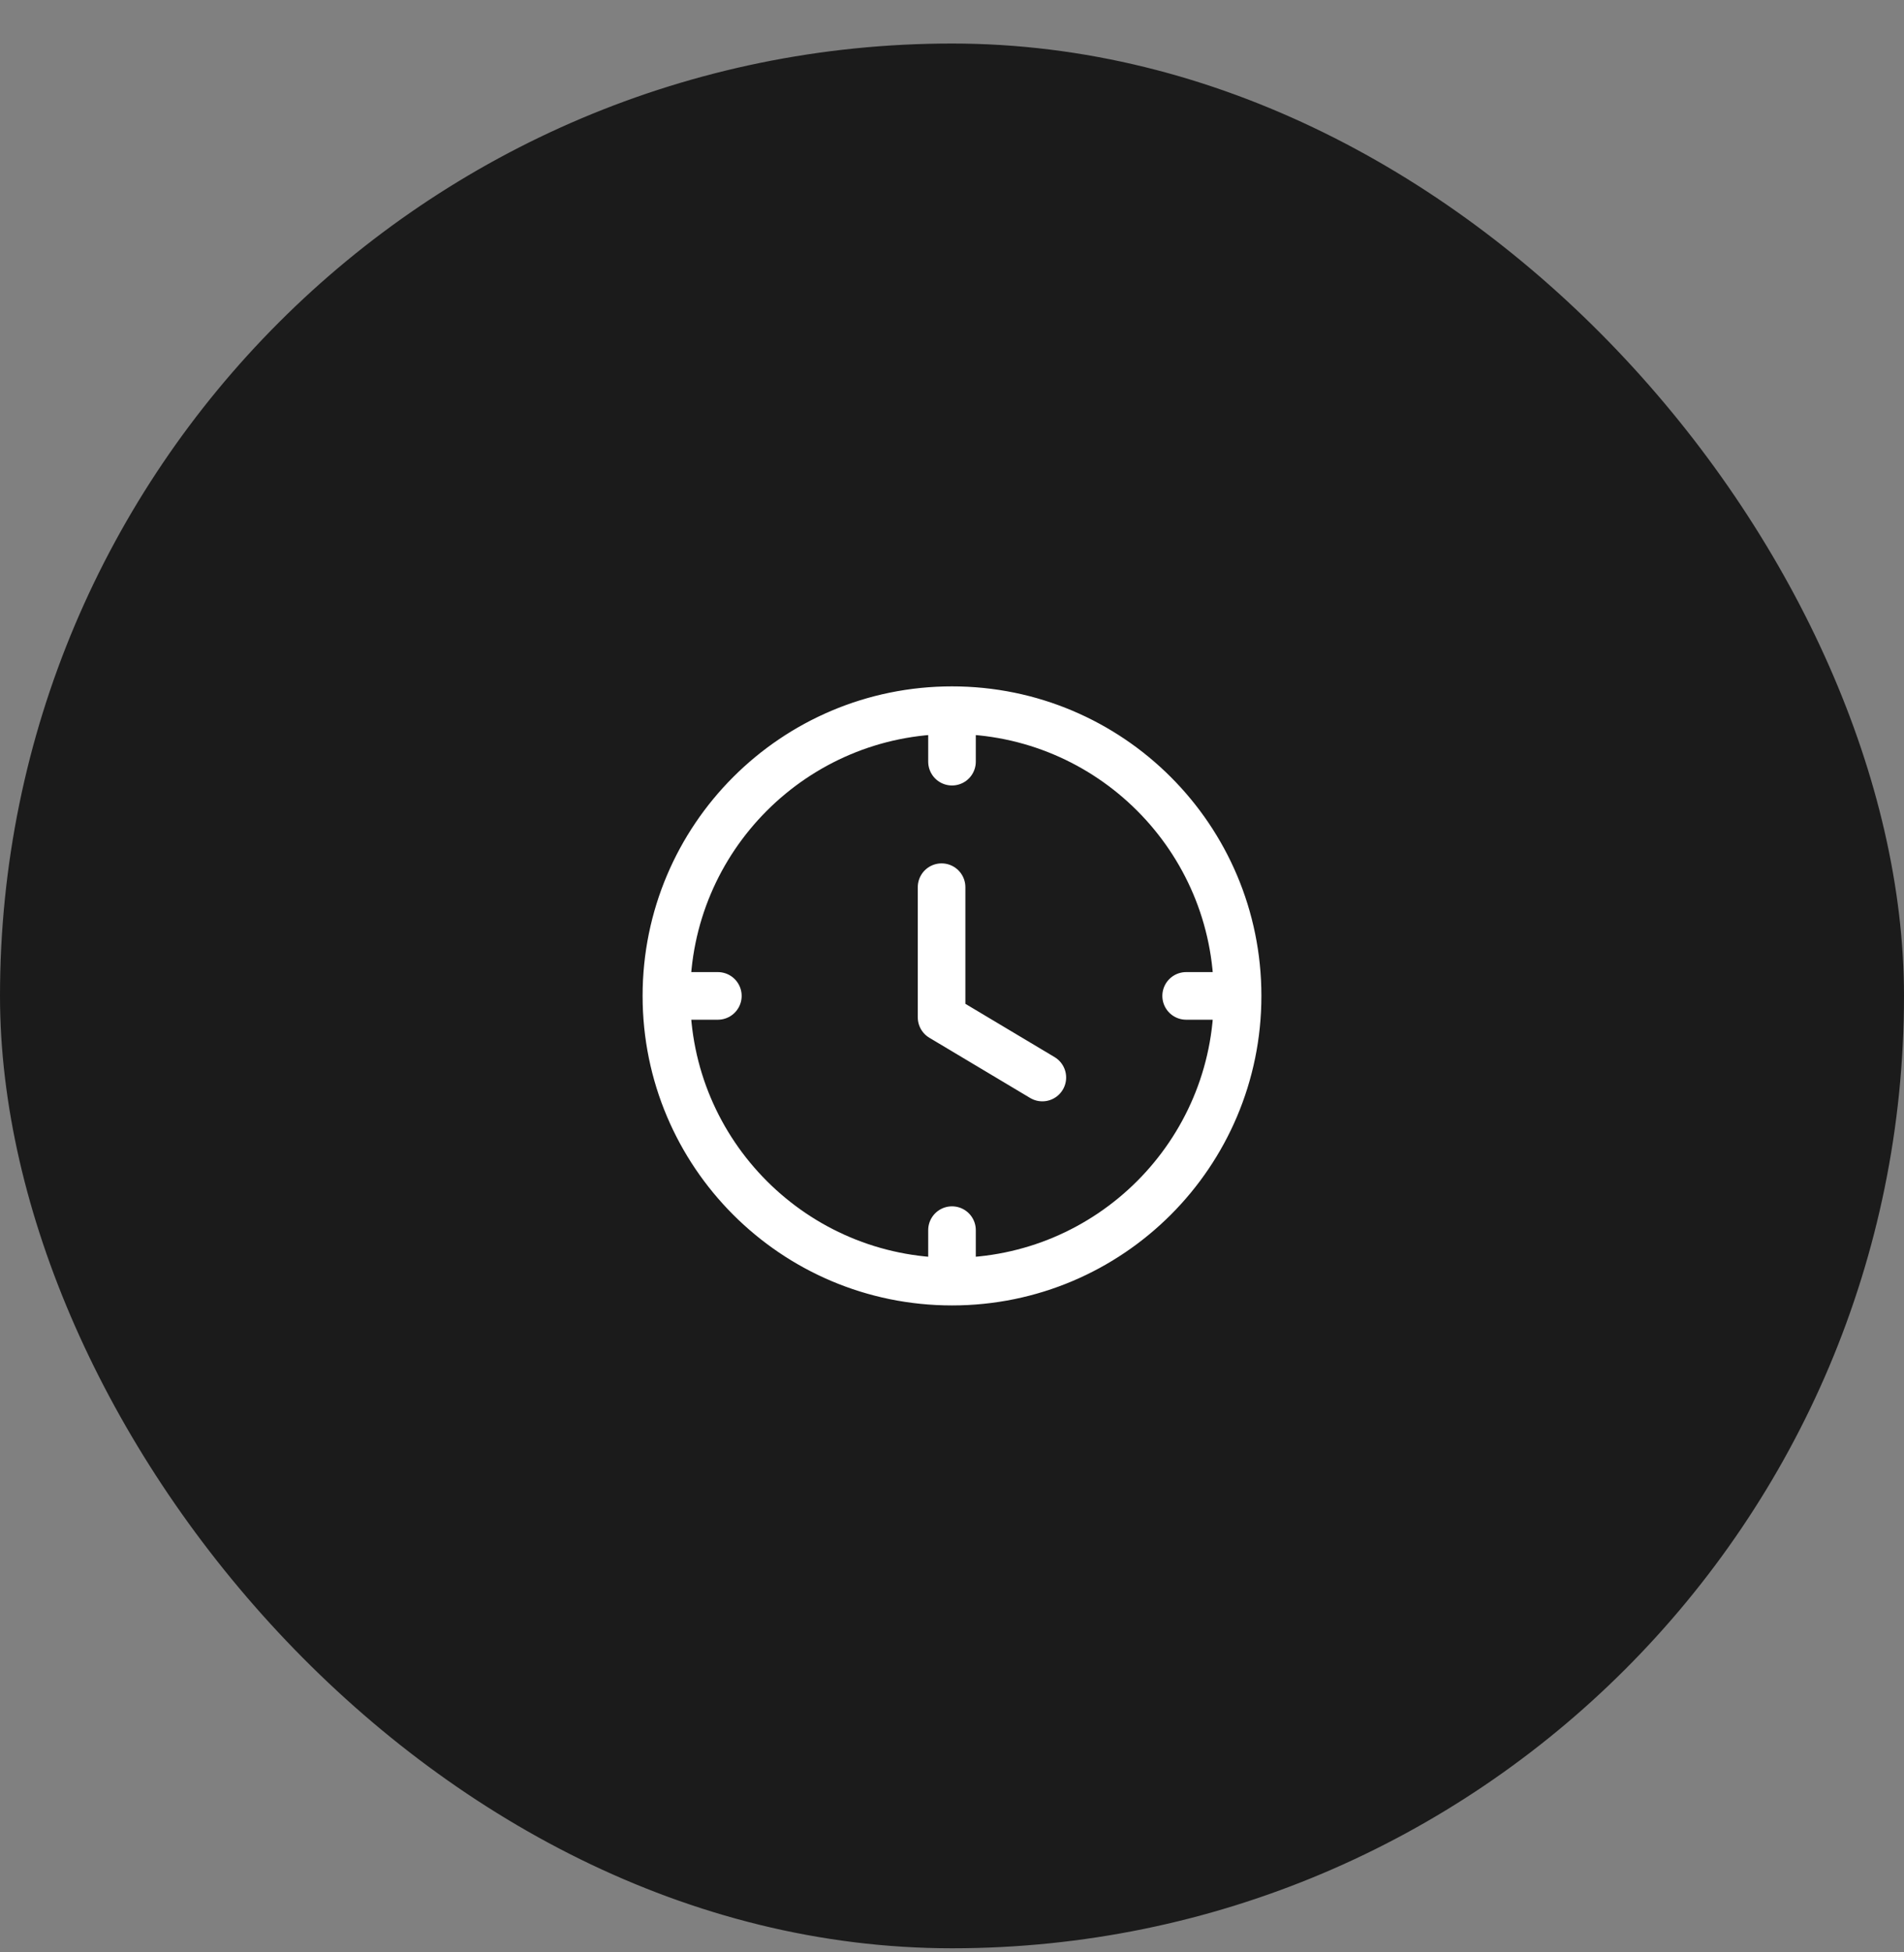
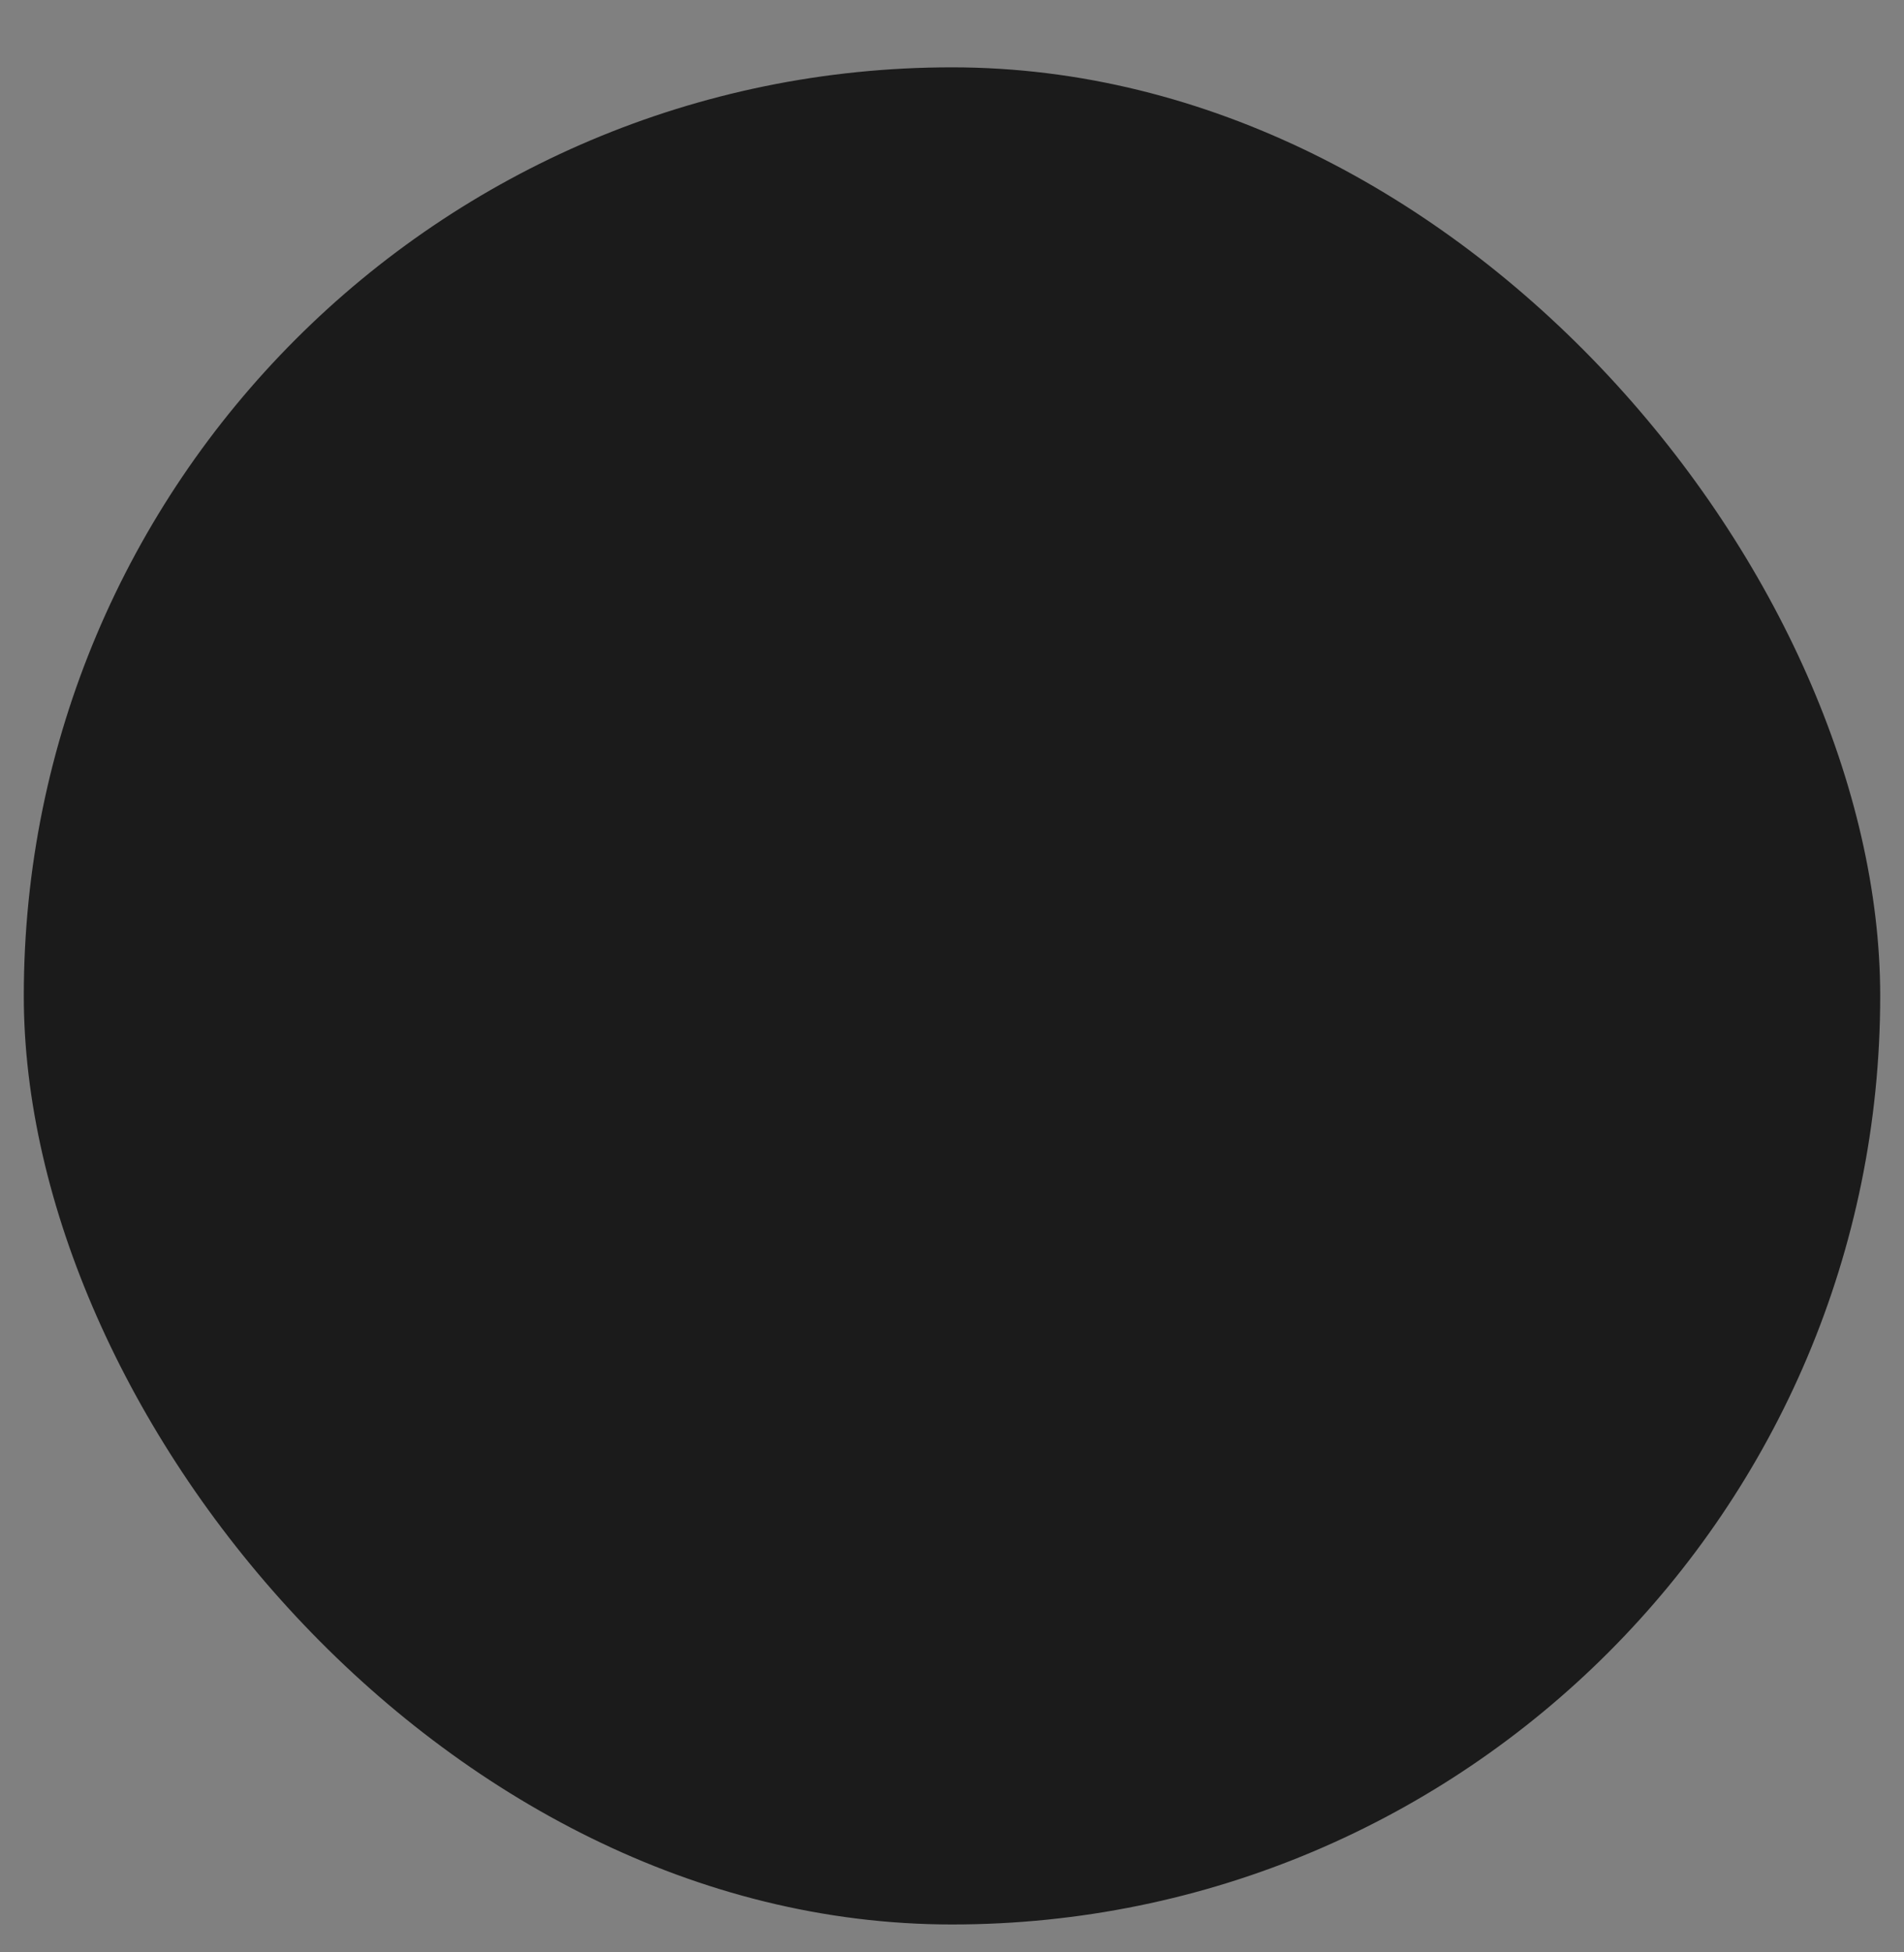
<svg xmlns="http://www.w3.org/2000/svg" fill="none" viewBox="0 0 40 41" height="41" width="40">
  <rect x="0" y="0" width="40" height="41" fill="#808080" stroke="none" />
  <rect fill="#1B1B1B" rx="19.5" height="39" width="39" y="1.414" x="0.5" />
-   <rect stroke="#1B1B1B" rx="19.5" height="39" width="39" y="1.414" x="0.5" />
-   <path stroke-linejoin="round" stroke-linecap="round" stroke="white" d="M20 26.914C23.314 26.914 26 24.227 26 20.914M20 26.914C16.686 26.914 14 24.227 14 20.914M20 26.914V25.833M26 20.914C26 17.6 23.314 14.914 20 14.914M26 20.914H24.919M14 20.914C14 17.6 16.686 14.914 20 14.914M14 20.914H15.081M20 14.914V15.995M21.898 22.628L19.781 21.364V18.631" />
</svg>